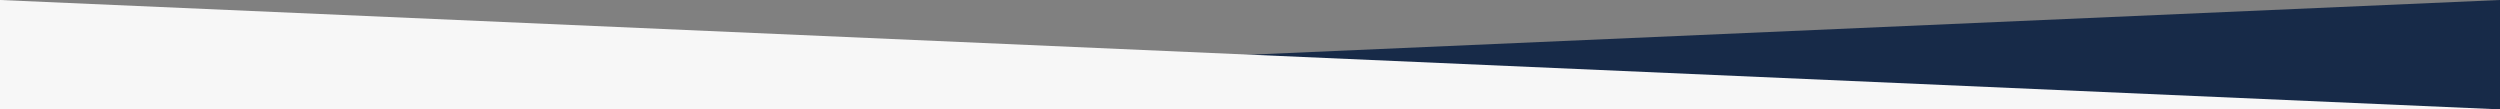
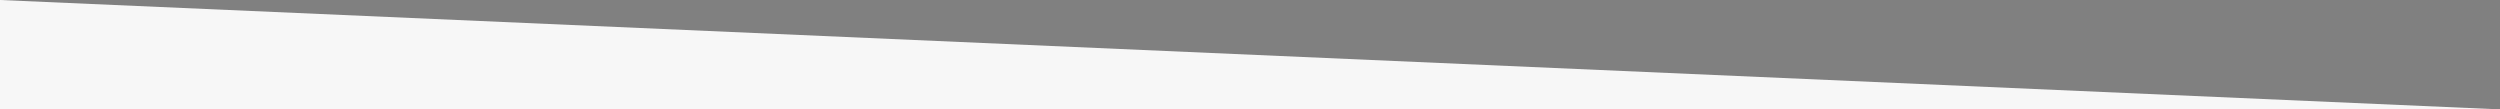
<svg xmlns="http://www.w3.org/2000/svg" width="800" height="35" viewBox="0 0 800 35" preserveAspectRatio="none" fill="none">
  <rect x="0" y="0" width="800" height="35" fill="#808080" stroke="none" />
  <g clip-path="url(#clip0_4188_5)">
-     <path d="M800 35V0L0 35H800Z" fill="#172A48" />
    <path d="M0 35H800L0 0V35Z" fill="#F7F7F7" />
  </g>
  <defs>
    <clipPath id="clip0_4188_5">
      <rect width="800" height="35" fill="white" />
    </clipPath>
  </defs>
</svg>